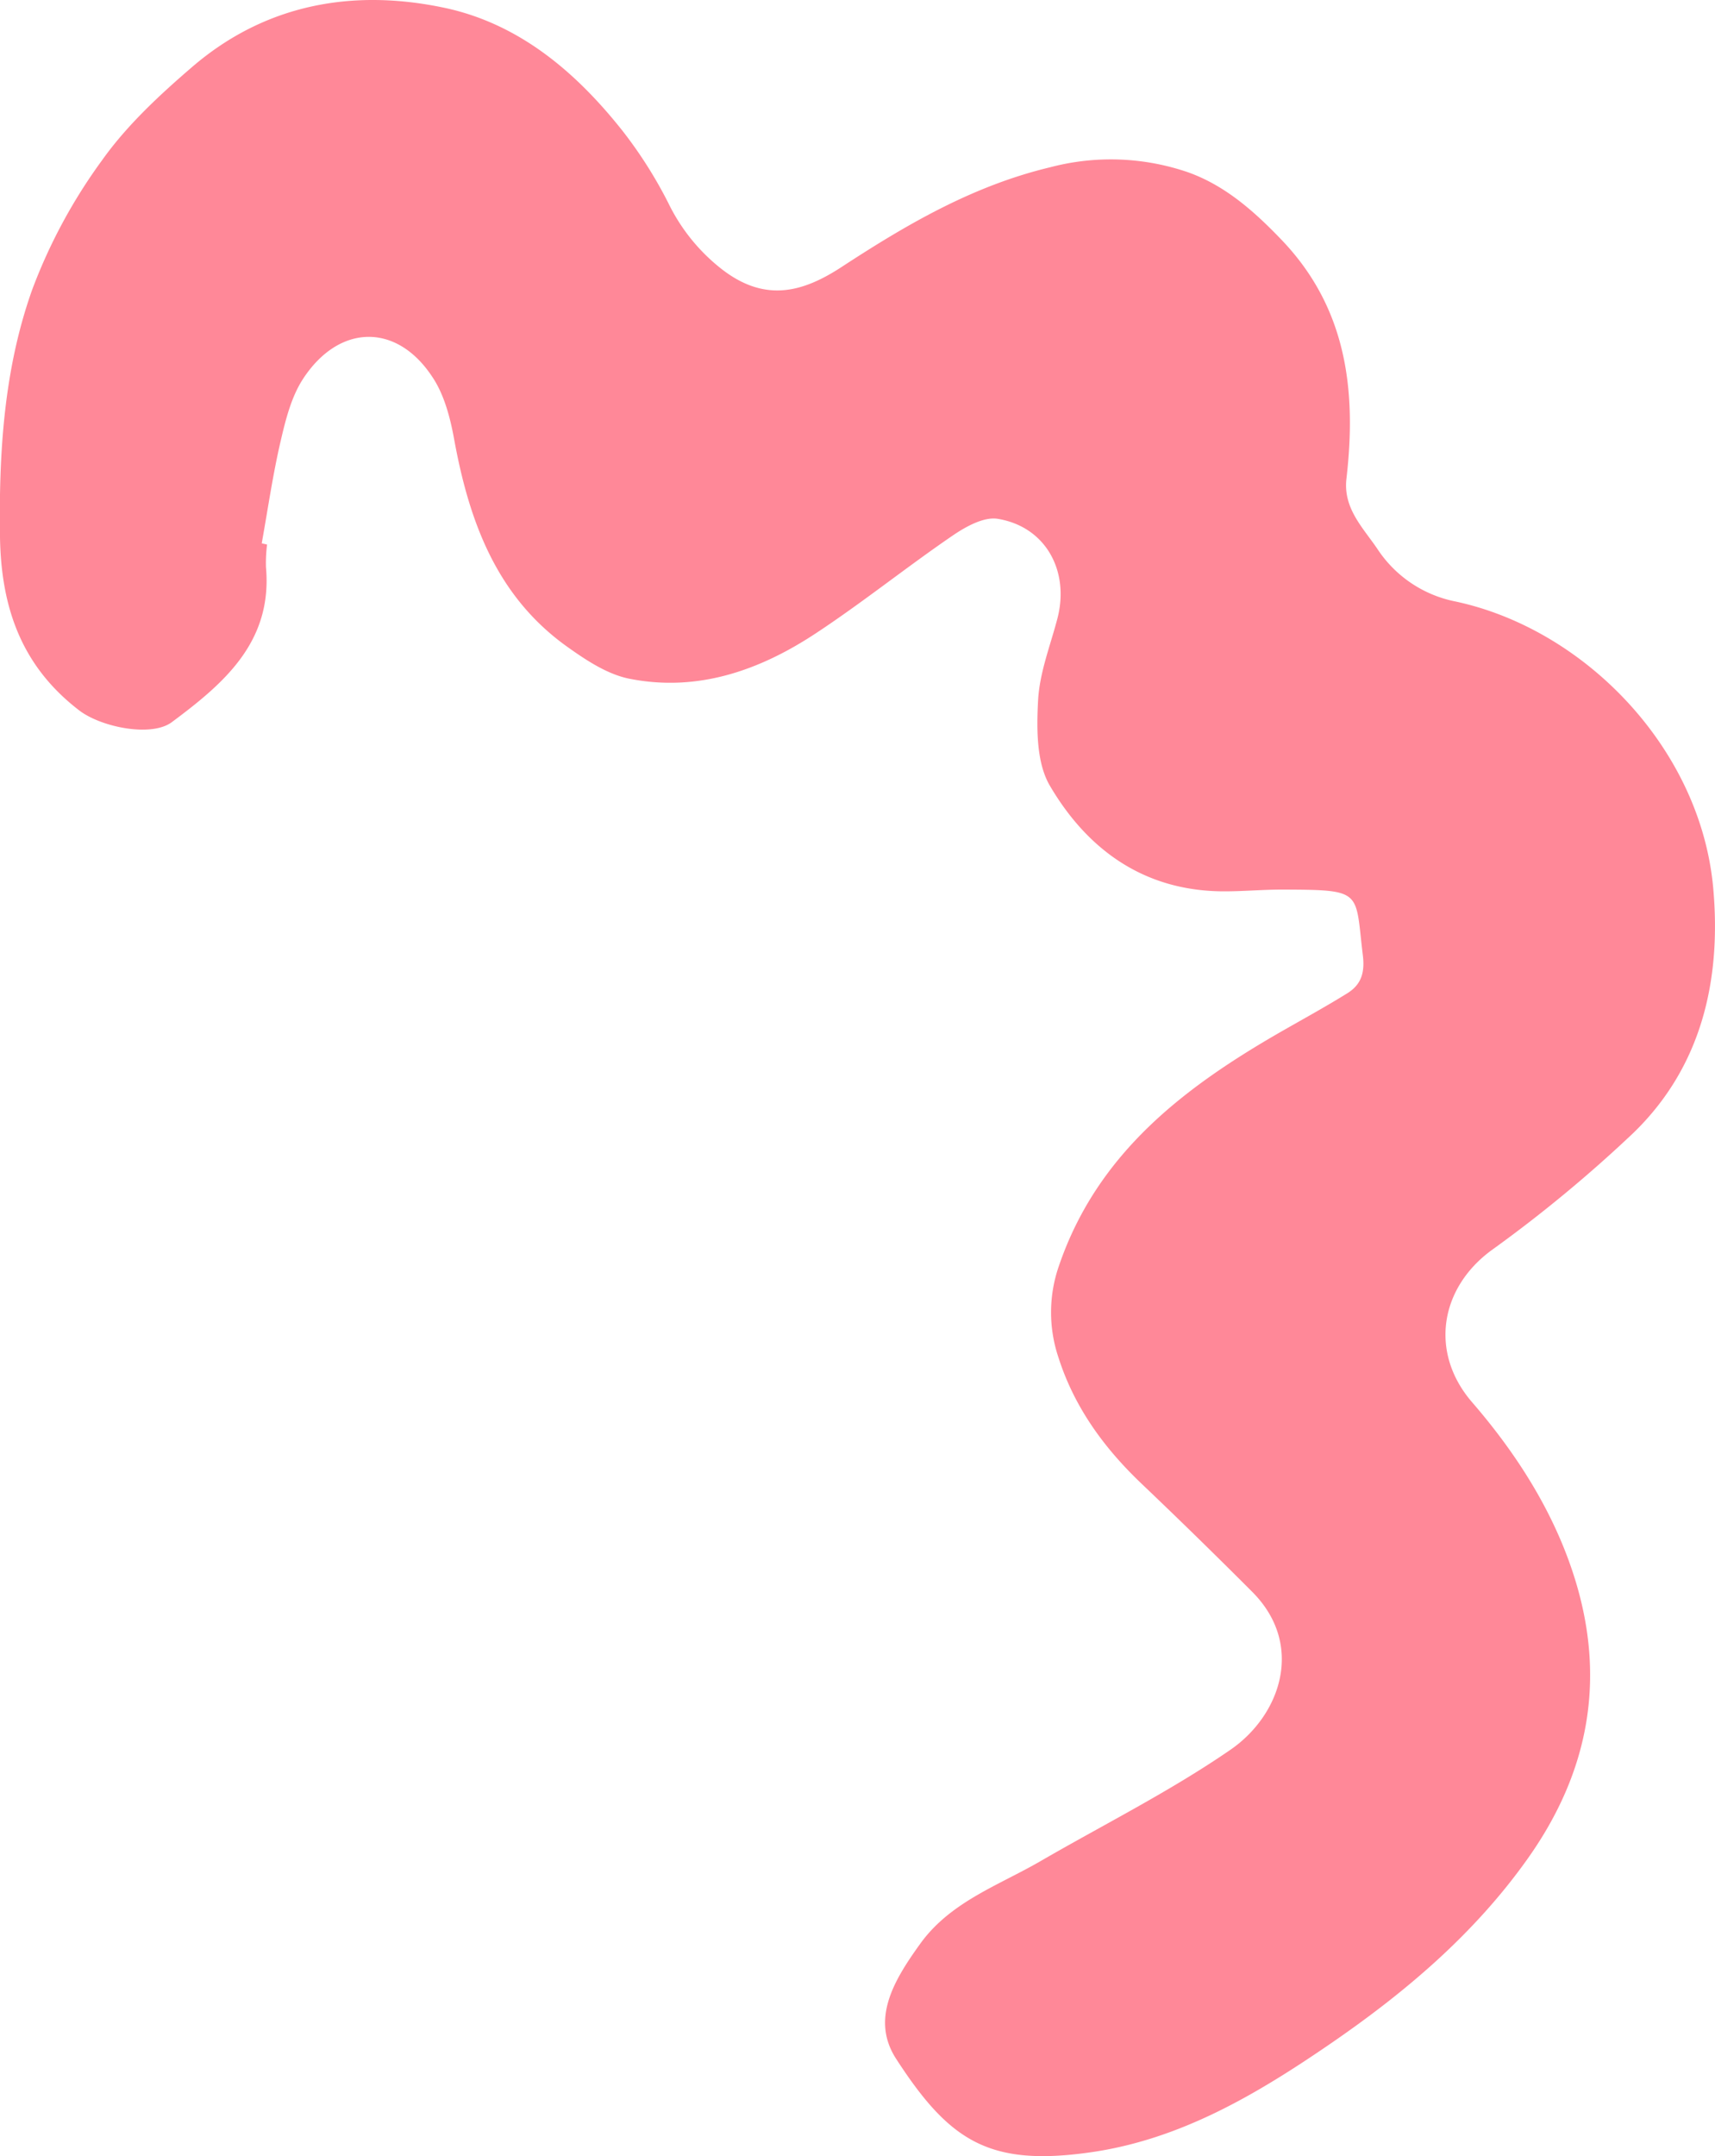
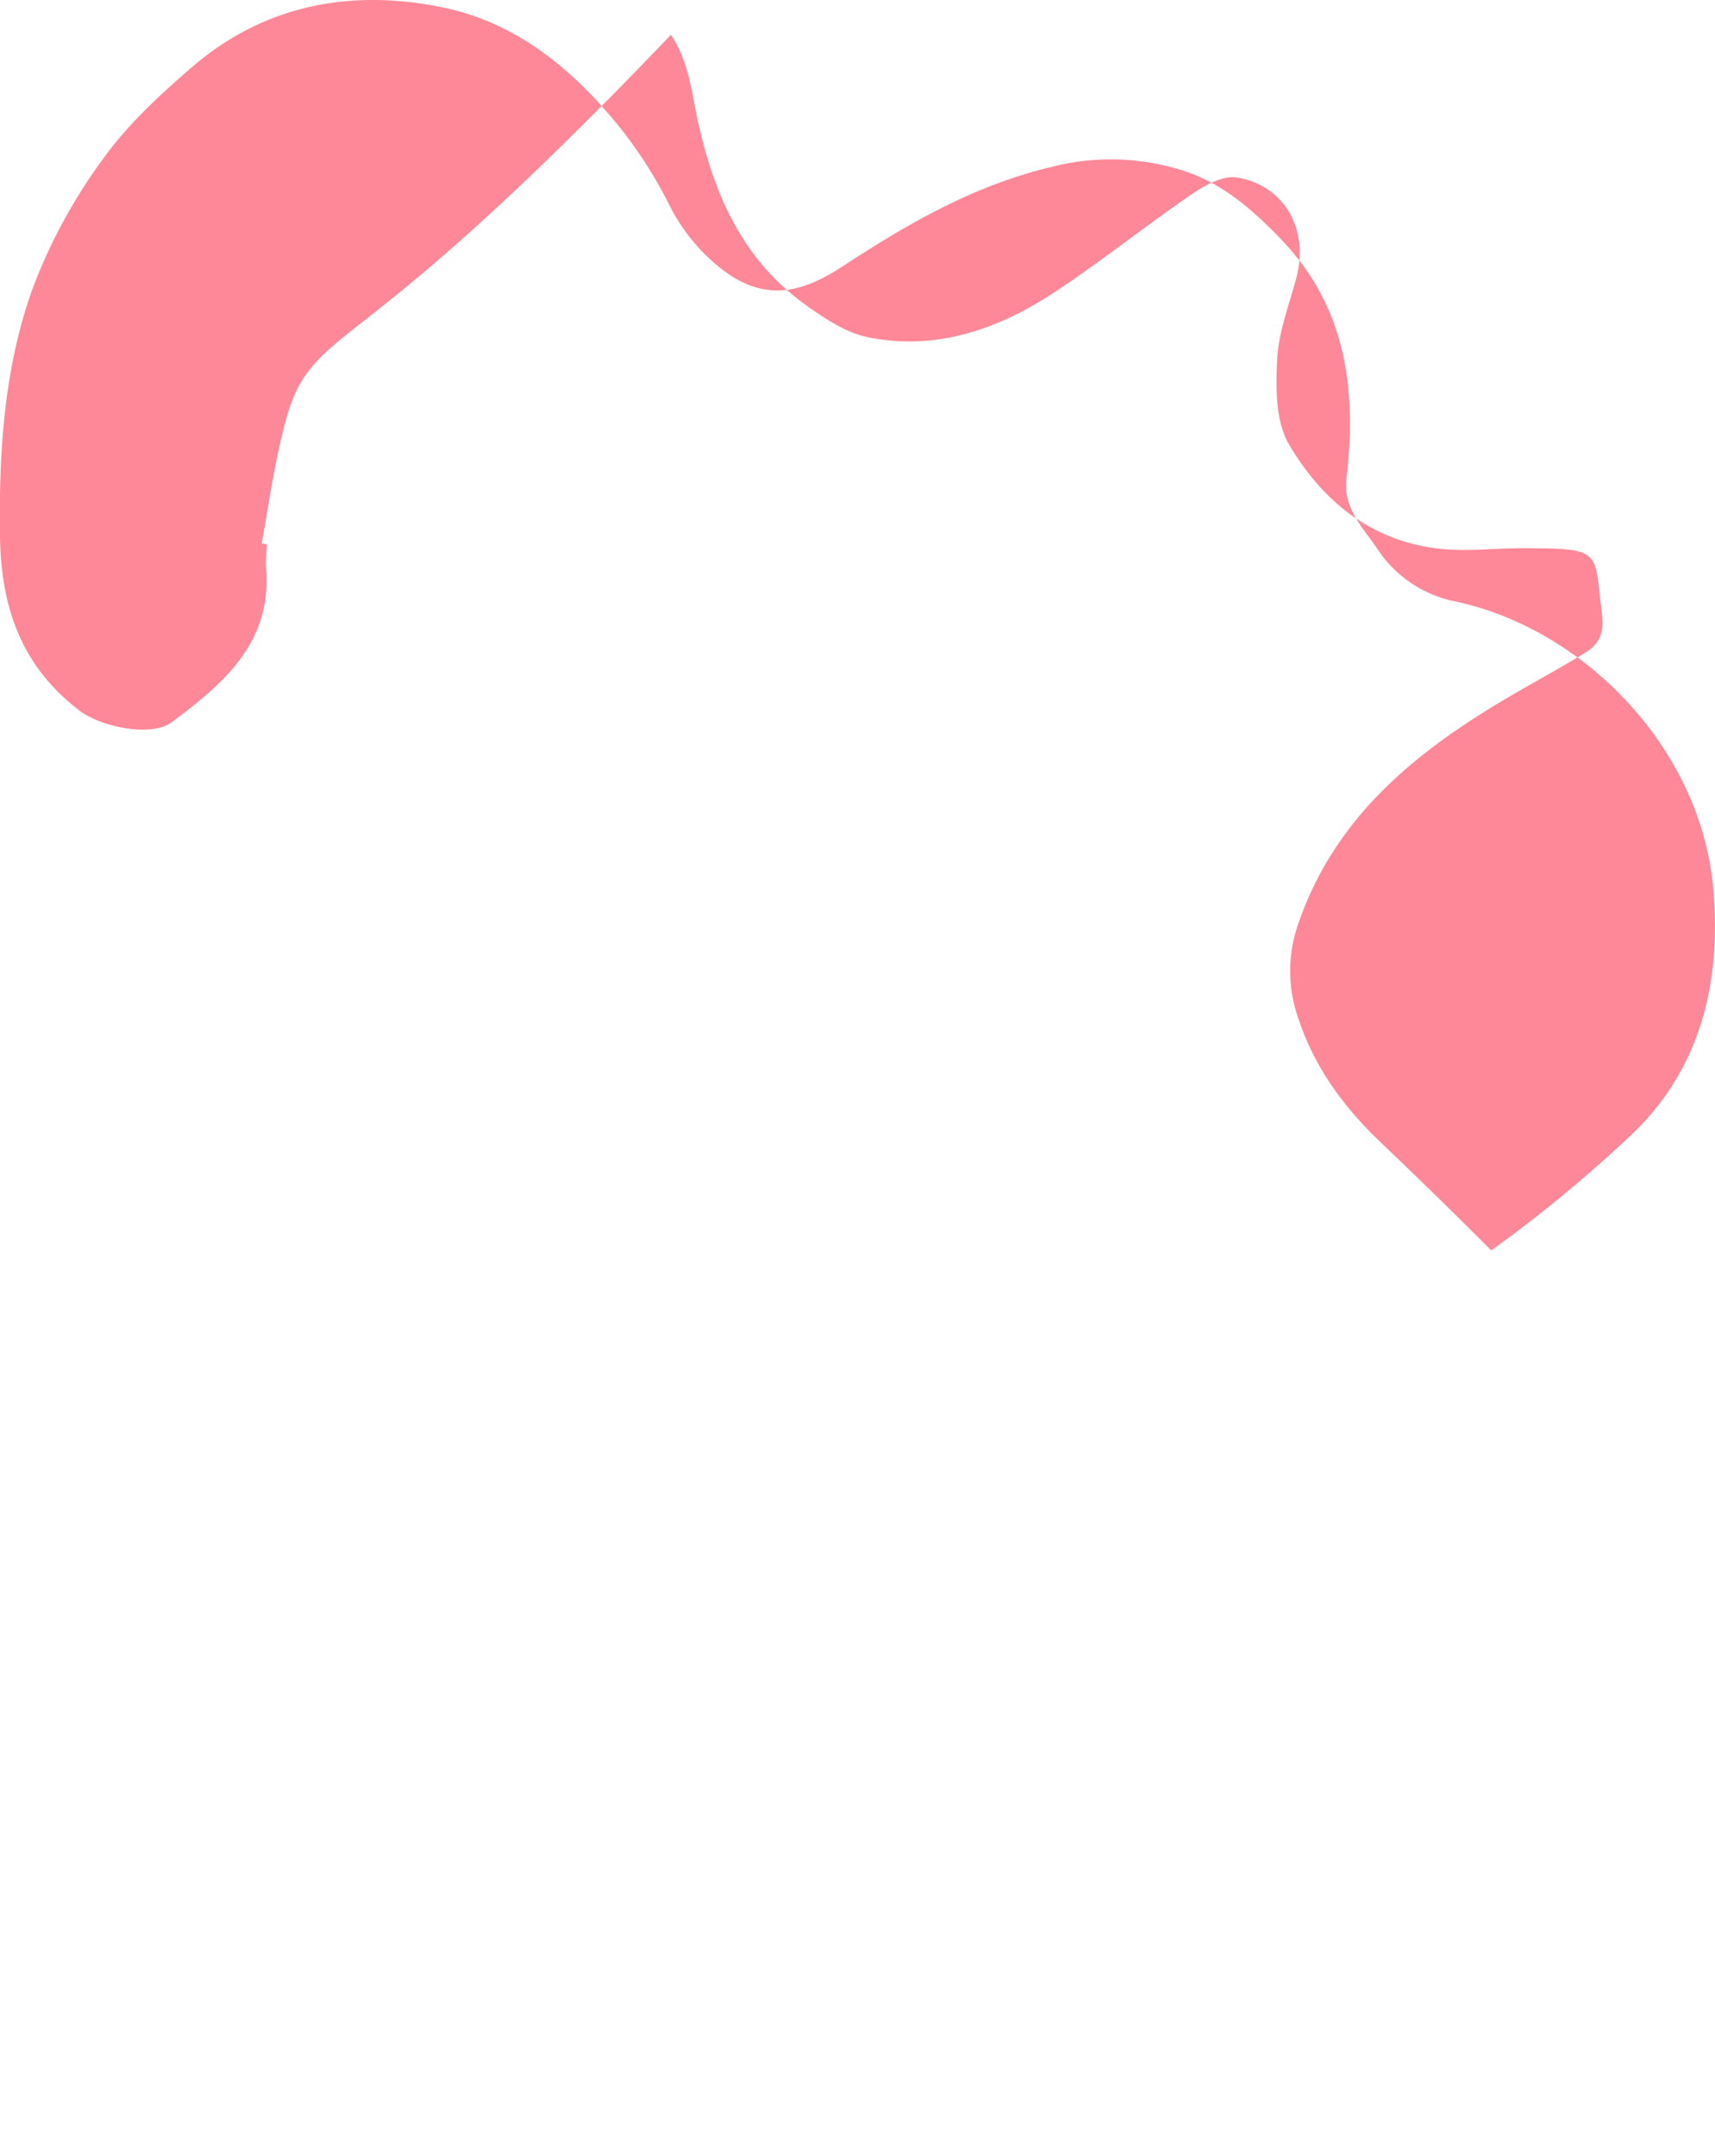
<svg xmlns="http://www.w3.org/2000/svg" viewBox="0 0 340.34 427.66">
  <defs>
    <style>.cls-1{fill:#ff8898;}</style>
  </defs>
  <g id="Layer_2" data-name="Layer 2">
    <g id="Layer_1-2" data-name="Layer 1">
-       <path class="cls-1" d="M53,108a29.3,29.3,0,0,0-.22,4.48c1.34,14.86-8.4,23.1-18.7,30.76-4.05,3-14,1-18.37-2.35C4.32,132.15.23,120.62,0,106.54c-.24-16.78.78-33.37,6.4-49.12A107,107,0,0,1,20.27,31.76c4.93-6.93,11.41-12.93,17.91-18.52C52.67.81,70-2.28,88.11,1.53,103,4.66,114.35,14.31,123.65,26.09a87.53,87.53,0,0,1,9,14.22A37.27,37.27,0,0,0,143,53.2c8.65,6.85,16.18,4.88,24.05-.27,12.88-8.41,26-16.09,41.38-19.76a47.21,47.21,0,0,1,27.34,1C243.2,36.82,249,42,254.45,47.7c12.84,13.5,14.77,29.81,12.75,47.23-.68,5.85,3.24,9.68,6.11,13.89a24.12,24.12,0,0,0,15.46,10.46c25.63,5.44,48.72,29.08,51.22,56.89,1.62,18.08-2.24,35.33-15.81,48.49A271.22,271.22,0,0,1,295.94,248c-10.29,7.59-12.23,20.35-3.82,30.09,9,10.4,16.35,22,20.4,35,6.15,19.75,2.93,38.22-9.33,55.51-10.69,15.07-24.47,26.66-39.31,36.83-14.42,9.87-29.6,18.93-47.58,21.46-20,2.82-27.87-2.22-38.44-18.52-5.21-8-.26-15.88,4.74-22.84,6-8.34,15.52-11.56,23.91-16.42,12.61-7.3,25.73-13.85,37.69-22.09,10-6.9,14.74-20.87,4.29-31.32q-10.89-10.91-22.05-21.53c-7.41-7.08-13.27-15.12-16.41-25a28,28,0,0,1,.1-18.07c7.68-22.56,25.15-35.68,44.72-46.84,4.17-2.38,8.39-4.7,12.47-7.23,2.78-1.71,3.57-4.06,3.13-7.6-1.57-12.83.2-12.93-15.95-13-4,0-8,.38-11.95.35-15.56-.14-26.74-8.25-34.2-20.94-2.67-4.54-2.64-11.2-2.35-16.82s2.42-10.91,3.84-16.34c2.47-9.47-2.36-18.23-11.84-19.78-2.77-.45-6.39,1.57-9,3.36-9.16,6.26-17.83,13.24-27.09,19.34-11.18,7.38-23.52,11.72-37.08,9-4.32-.88-8.49-3.64-12.2-6.28-14.08-10-19.53-24.91-22.5-41.18-.79-4.33-2-9-4.44-12.54C78.62,64,67.25,64.26,60.14,75.14c-2.33,3.57-3.46,8.1-4.45,12.36-1.56,6.68-2.53,13.5-3.75,20.26Z" />
+       <path class="cls-1" d="M53,108a29.3,29.3,0,0,0-.22,4.48c1.34,14.86-8.4,23.1-18.7,30.76-4.05,3-14,1-18.37-2.35C4.32,132.15.23,120.62,0,106.54c-.24-16.78.78-33.37,6.4-49.12A107,107,0,0,1,20.27,31.76c4.93-6.93,11.41-12.93,17.91-18.52C52.67.81,70-2.28,88.11,1.53,103,4.66,114.35,14.31,123.65,26.09a87.53,87.53,0,0,1,9,14.22A37.27,37.27,0,0,0,143,53.2c8.65,6.85,16.18,4.88,24.05-.27,12.88-8.41,26-16.09,41.38-19.76a47.21,47.21,0,0,1,27.34,1C243.2,36.82,249,42,254.45,47.7c12.84,13.5,14.77,29.81,12.75,47.23-.68,5.85,3.24,9.68,6.11,13.89a24.12,24.12,0,0,0,15.46,10.46c25.63,5.44,48.72,29.08,51.22,56.89,1.62,18.08-2.24,35.33-15.81,48.49A271.22,271.22,0,0,1,295.94,248q-10.89-10.91-22.05-21.53c-7.41-7.08-13.27-15.12-16.41-25a28,28,0,0,1,.1-18.07c7.68-22.56,25.15-35.68,44.72-46.84,4.17-2.38,8.39-4.7,12.47-7.23,2.78-1.71,3.57-4.06,3.13-7.6-1.57-12.83.2-12.93-15.95-13-4,0-8,.38-11.95.35-15.56-.14-26.74-8.25-34.2-20.94-2.67-4.54-2.64-11.2-2.35-16.82s2.42-10.91,3.84-16.34c2.47-9.47-2.36-18.23-11.84-19.78-2.77-.45-6.39,1.57-9,3.36-9.16,6.26-17.83,13.24-27.09,19.34-11.18,7.38-23.52,11.72-37.08,9-4.32-.88-8.49-3.64-12.2-6.28-14.08-10-19.53-24.91-22.5-41.18-.79-4.33-2-9-4.44-12.54C78.62,64,67.25,64.26,60.14,75.14c-2.33,3.57-3.46,8.1-4.45,12.36-1.56,6.68-2.53,13.5-3.75,20.26Z" />
    </g>
  </g>
</svg>